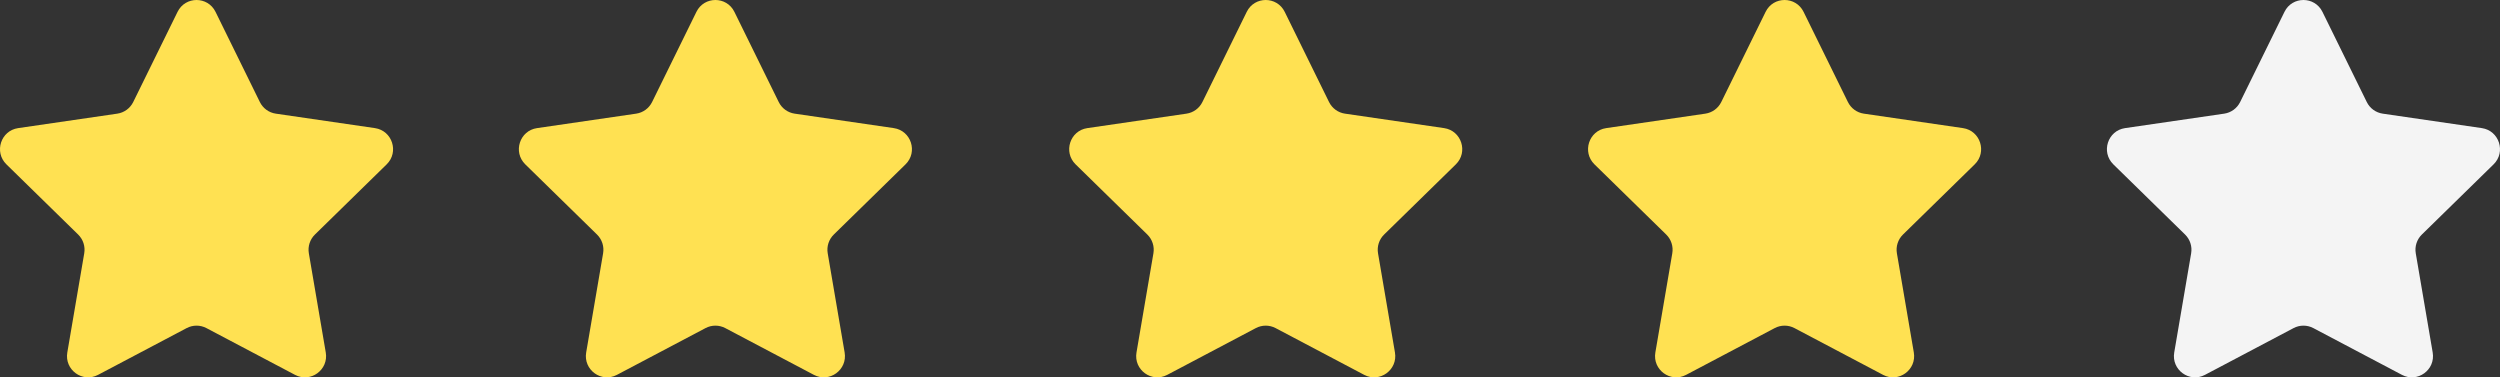
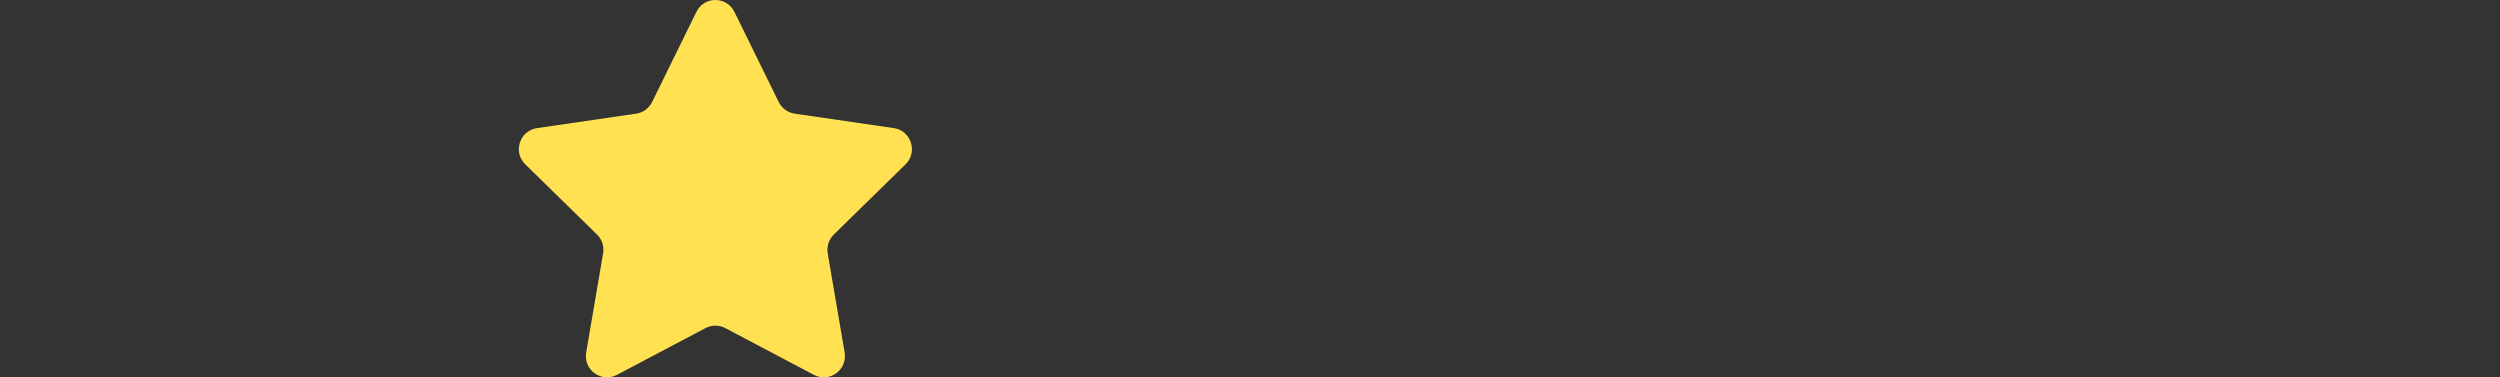
<svg xmlns="http://www.w3.org/2000/svg" width="159px" height="24px" viewBox="0 0 159 24" version="1.1">
  <rect x="0" y="0" width="159" height="24" fill="#333333" stroke="none" />
  <title>Group 2</title>
  <desc>Created with Sketch.</desc>
  <defs />
  <g id="desktop" stroke="none" stroke-width="1" fill="none" fill-rule="evenodd">
    <g id="Landing-Page" transform="translate(-872, -3529)" fill-rule="nonzero">
      <g id="Group-2" transform="translate(872, 3529)">
        <g id="star-2" fill="#FFE152">
-           <path d="M13.707,0.753 L16.527,6.489 C16.723,6.888 17.102,7.164 17.54,7.228 L23.846,8.148 C24.95,8.309 25.391,9.671 24.592,10.453 L20.029,14.917 C19.712,15.227 19.567,15.675 19.643,16.113 L20.719,22.417 C20.908,23.521 19.754,24.363 18.766,23.842 L13.127,20.866 C12.734,20.659 12.266,20.659 11.873,20.866 L6.234,23.842 C5.246,24.363 4.092,23.521 4.281,22.417 L5.357,16.113 C5.433,15.675 5.288,15.227 4.971,14.917 L0.408,10.453 C-0.391,9.67 0.05,8.308 1.154,8.148 L7.46,7.228 C7.898,7.164 8.277,6.888 8.473,6.489 L11.293,0.753 C11.786,-0.251 13.213,-0.251 13.707,0.753 Z" id="Path" />
-         </g>
+           </g>
        <g id="star-2-copy" transform="translate(33, 0)" fill="#FFE152">
          <path d="M13.707,0.753 L16.527,6.489 C16.723,6.888 17.102,7.164 17.54,7.228 L23.846,8.148 C24.95,8.309 25.391,9.671 24.592,10.453 L20.029,14.917 C19.712,15.227 19.567,15.675 19.643,16.113 L20.719,22.417 C20.908,23.521 19.754,24.363 18.766,23.842 L13.127,20.866 C12.734,20.659 12.266,20.659 11.873,20.866 L6.234,23.842 C5.246,24.363 4.092,23.521 4.281,22.417 L5.357,16.113 C5.433,15.675 5.288,15.227 4.971,14.917 L0.408,10.453 C-0.391,9.67 0.05,8.308 1.154,8.148 L7.46,7.228 C7.898,7.164 8.277,6.888 8.473,6.489 L11.293,0.753 C11.786,-0.251 13.213,-0.251 13.707,0.753 Z" id="Path" />
        </g>
        <g id="star-2-copy-2" transform="translate(68, 0)" fill="#FFE152">
-           <path d="M13.707,0.753 L16.527,6.489 C16.723,6.888 17.102,7.164 17.54,7.228 L23.846,8.148 C24.95,8.309 25.391,9.671 24.592,10.453 L20.029,14.917 C19.712,15.227 19.567,15.675 19.643,16.113 L20.719,22.417 C20.908,23.521 19.754,24.363 18.766,23.842 L13.127,20.866 C12.734,20.659 12.266,20.659 11.873,20.866 L6.234,23.842 C5.246,24.363 4.092,23.521 4.281,22.417 L5.357,16.113 C5.433,15.675 5.288,15.227 4.971,14.917 L0.408,10.453 C-0.391,9.67 0.05,8.308 1.154,8.148 L7.46,7.228 C7.898,7.164 8.277,6.888 8.473,6.489 L11.293,0.753 C11.786,-0.251 13.213,-0.251 13.707,0.753 Z" id="Path" />
-         </g>
+           </g>
        <g id="star-2-copy-3" transform="translate(101, 0)" fill="#FFE152">
-           <path d="M13.707,0.753 L16.527,6.489 C16.723,6.888 17.102,7.164 17.54,7.228 L23.846,8.148 C24.95,8.309 25.391,9.671 24.592,10.453 L20.029,14.917 C19.712,15.227 19.567,15.675 19.643,16.113 L20.719,22.417 C20.908,23.521 19.754,24.363 18.766,23.842 L13.127,20.866 C12.734,20.659 12.266,20.659 11.873,20.866 L6.234,23.842 C5.246,24.363 4.092,23.521 4.281,22.417 L5.357,16.113 C5.433,15.675 5.288,15.227 4.971,14.917 L0.408,10.453 C-0.391,9.67 0.05,8.308 1.154,8.148 L7.46,7.228 C7.898,7.164 8.277,6.888 8.473,6.489 L11.293,0.753 C11.786,-0.251 13.213,-0.251 13.707,0.753 Z" id="Path" />
-         </g>
+           </g>
        <g id="star-2-copy-4" transform="translate(134, 0)" fill="#F4F4F4">
-           <path d="M13.707,0.753 L16.527,6.489 C16.723,6.888 17.102,7.164 17.54,7.228 L23.846,8.148 C24.95,8.309 25.391,9.671 24.592,10.453 L20.029,14.917 C19.712,15.227 19.567,15.675 19.643,16.113 L20.719,22.417 C20.908,23.521 19.754,24.363 18.766,23.842 L13.127,20.866 C12.734,20.659 12.266,20.659 11.873,20.866 L6.234,23.842 C5.246,24.363 4.092,23.521 4.281,22.417 L5.357,16.113 C5.433,15.675 5.288,15.227 4.971,14.917 L0.408,10.453 C-0.391,9.67 0.05,8.308 1.154,8.148 L7.46,7.228 C7.898,7.164 8.277,6.888 8.473,6.489 L11.293,0.753 C11.786,-0.251 13.213,-0.251 13.707,0.753 Z" id="Path" />
-         </g>
+           </g>
      </g>
    </g>
  </g>
</svg>